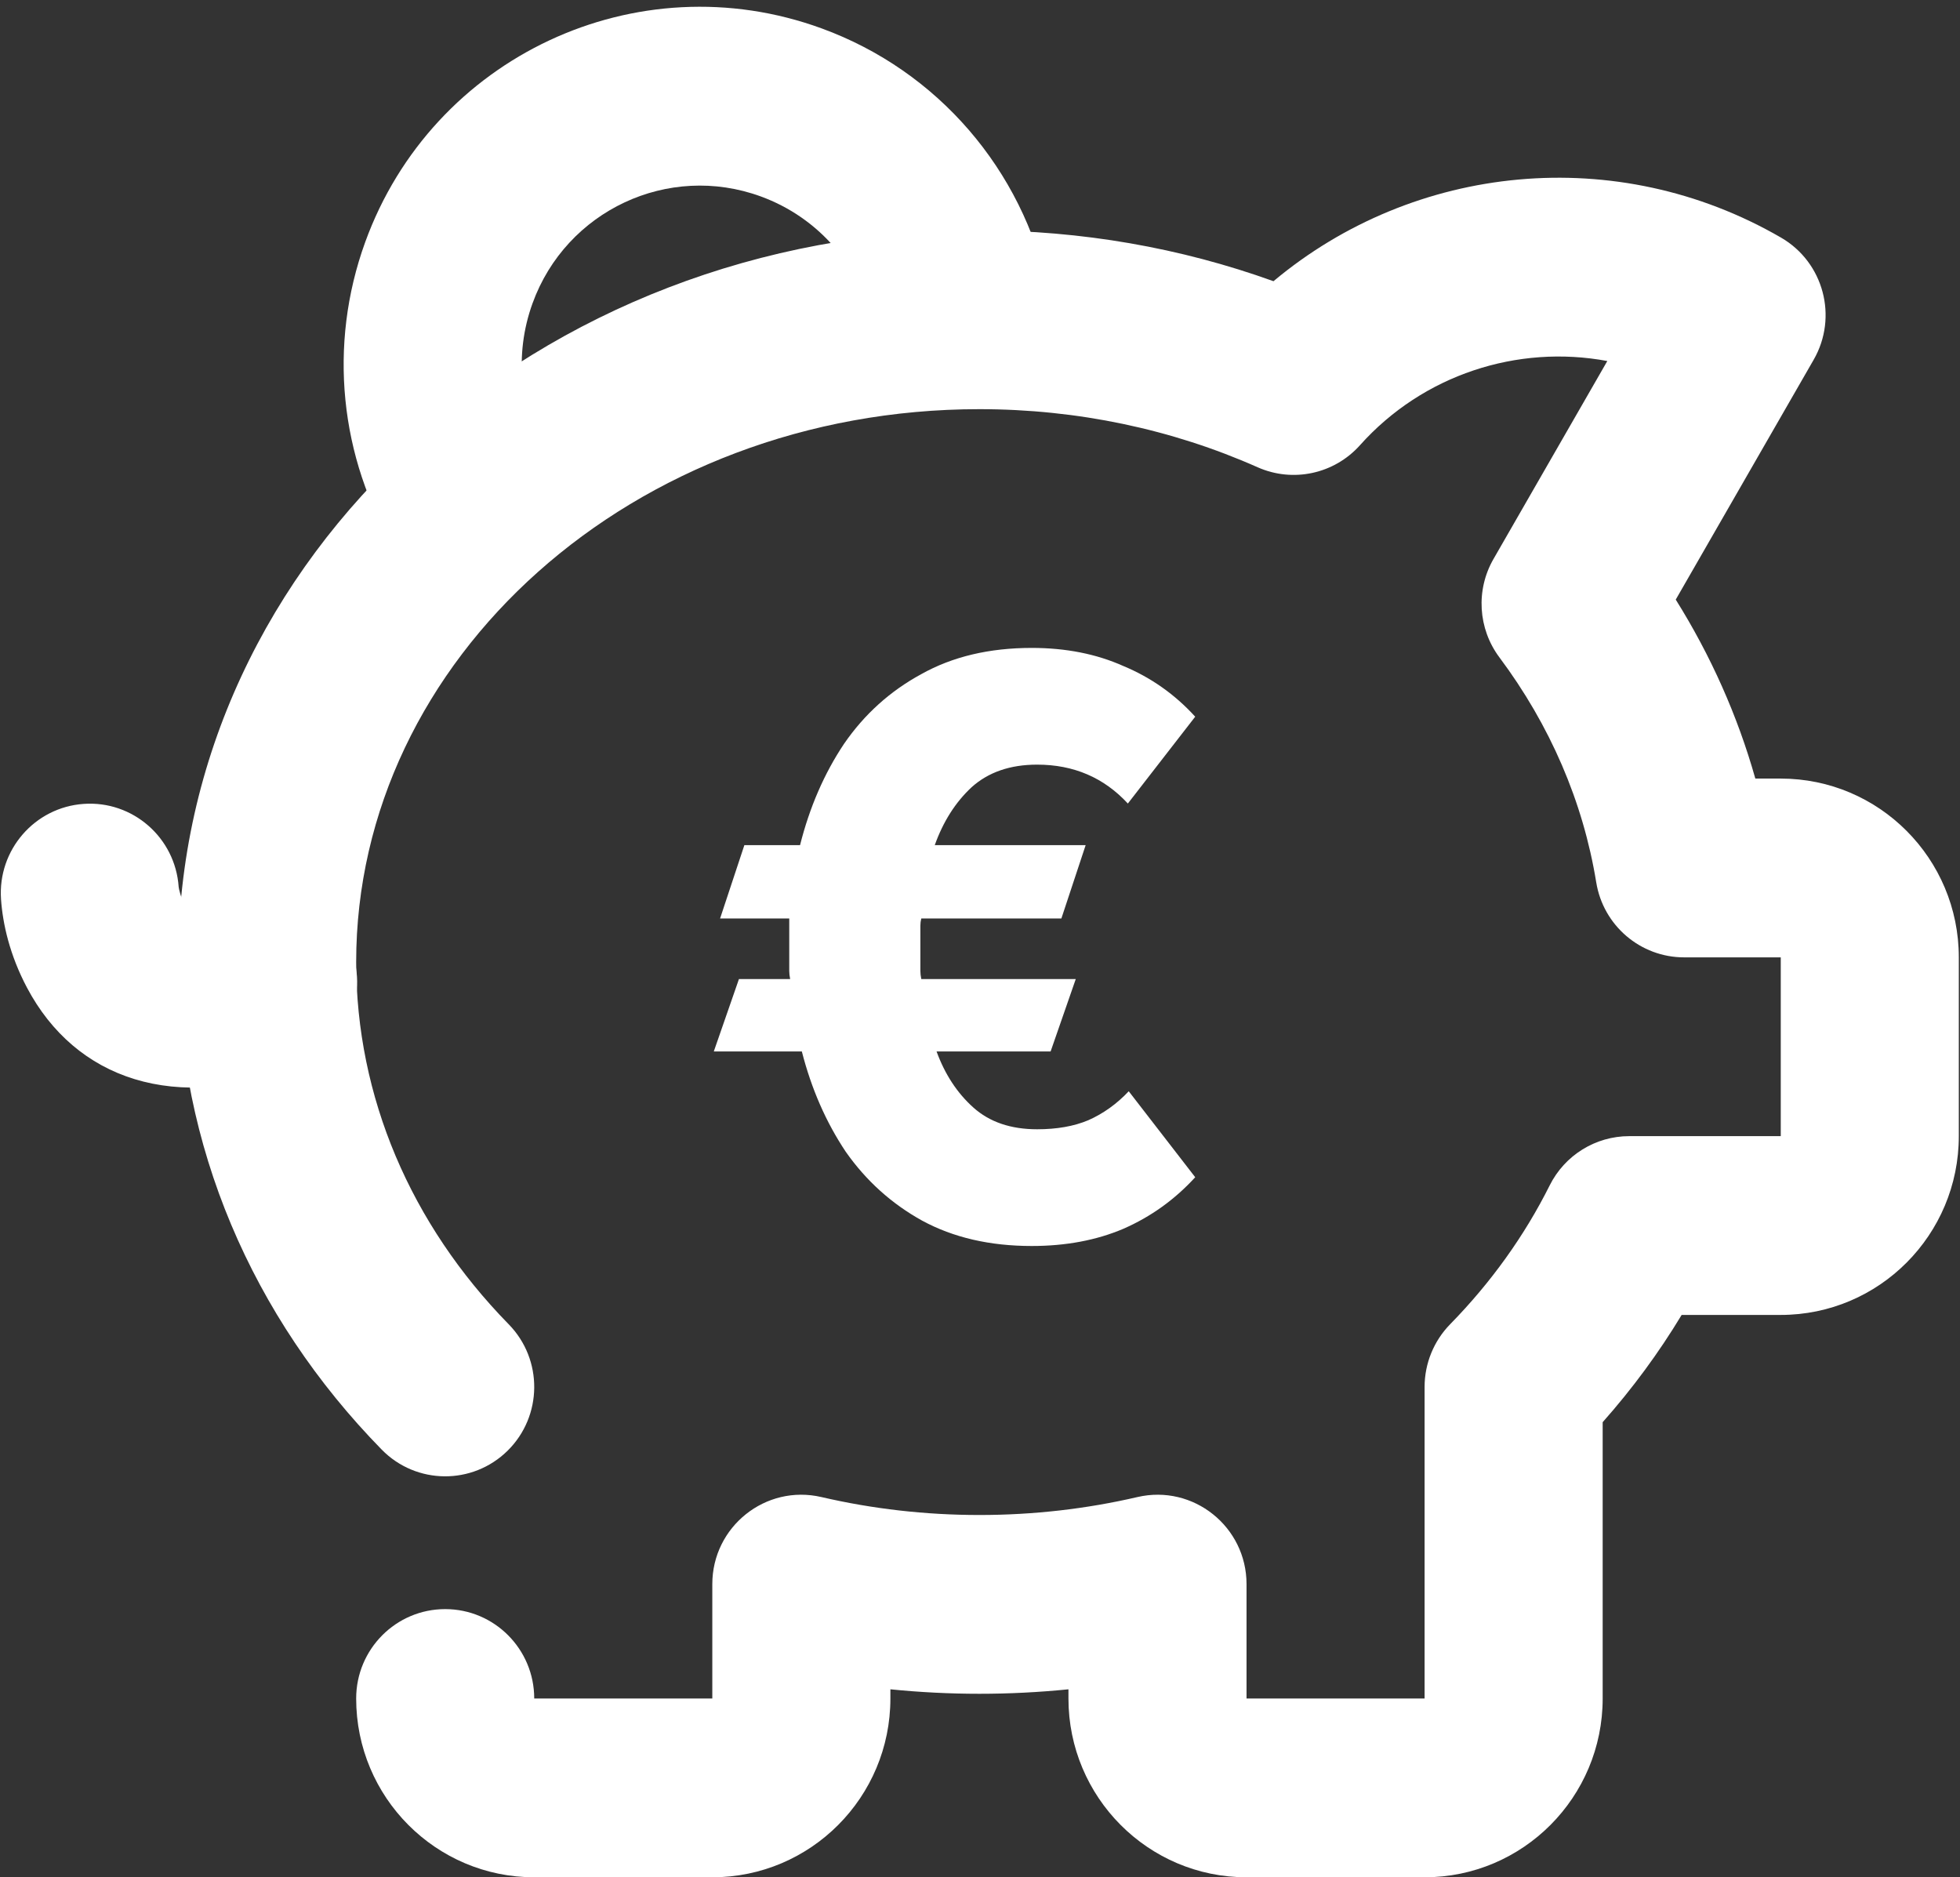
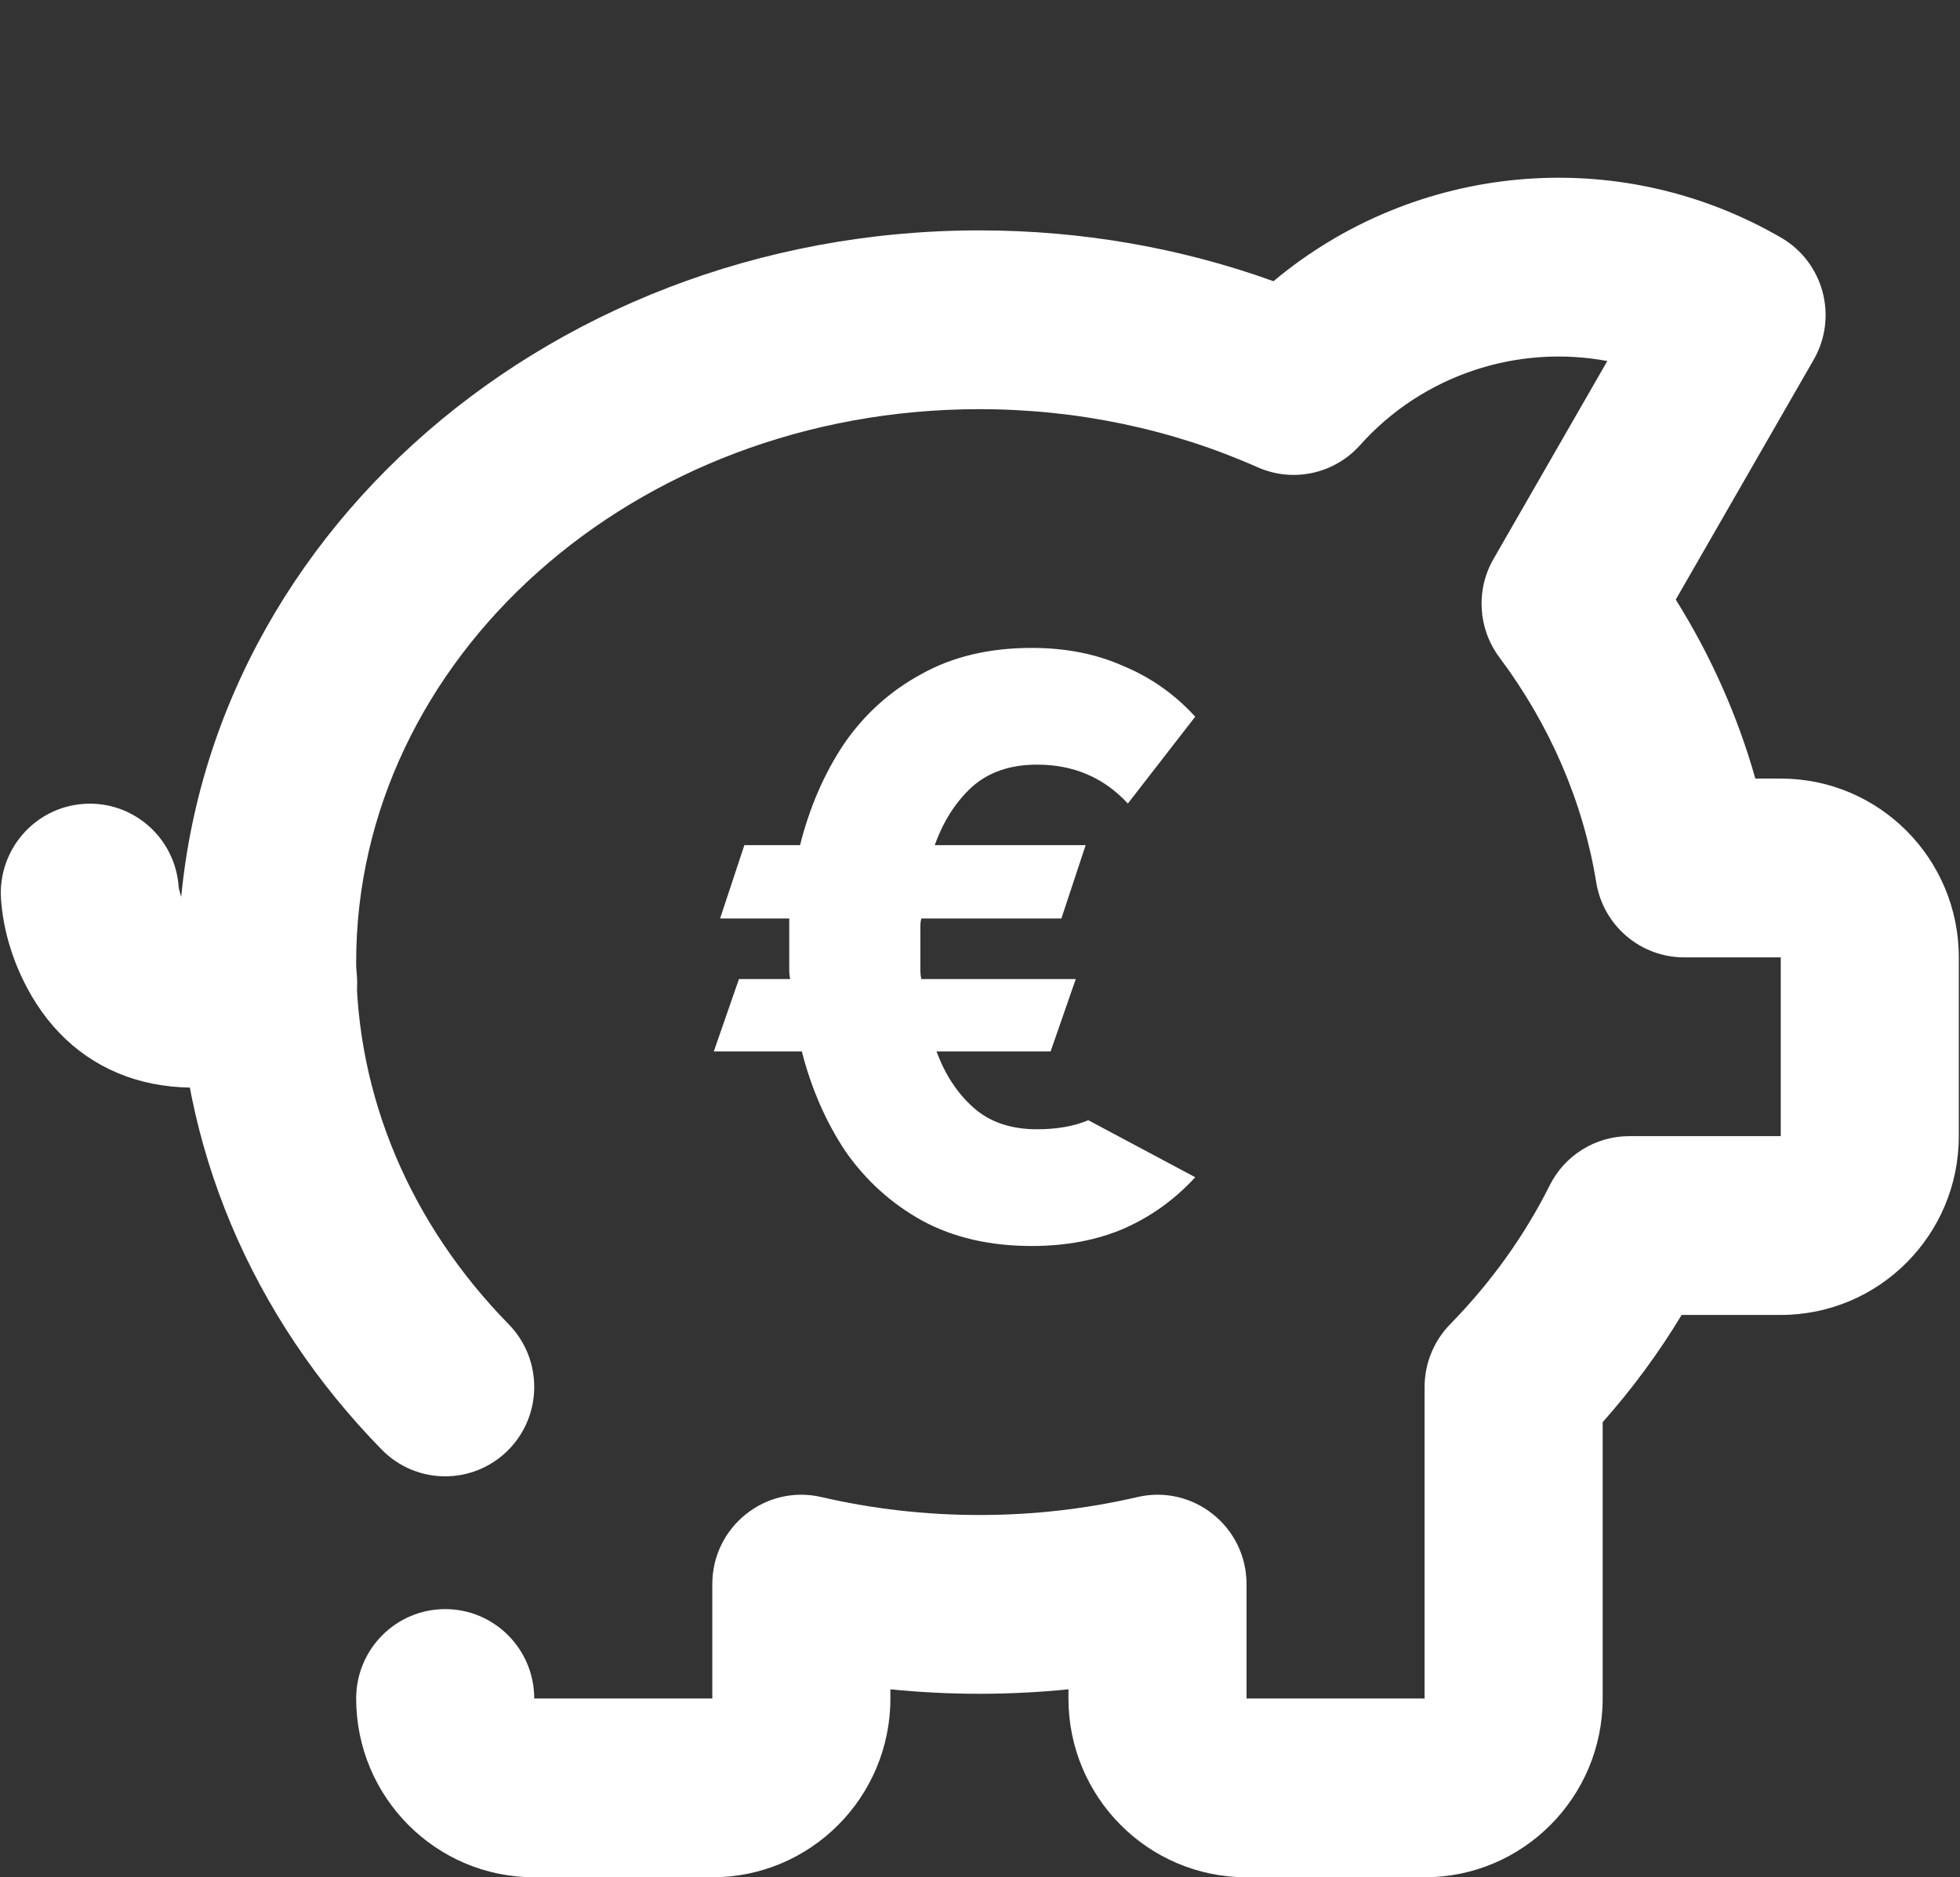
<svg xmlns="http://www.w3.org/2000/svg" width="71" height="68" viewBox="0 0 71 68" fill="none">
  <rect x="0" y="0" width="71" height="68" fill="#333333" stroke="none" />
  <g clip-path="url(#clip0_890_2810)">
    <path d="M49.263 16.128C48.33 17.17 46.835 17.492 45.558 16.926C42.458 15.549 39.031 14.821 35.479 14.821C22.937 14.821 12.902 23.87 12.902 34.849C12.902 39.725 14.875 44.34 18.427 47.968C19.676 49.244 19.658 51.294 18.388 52.548C17.117 53.801 15.075 53.783 13.827 52.508C9.116 47.695 6.451 41.465 6.451 34.849C6.451 20.129 19.52 8.345 35.479 8.345C39.172 8.345 42.772 8.976 46.131 10.186C51.23 5.918 58.572 5.161 64.519 8.608C66.061 9.502 66.59 11.482 65.699 13.031L60.703 21.719C61.972 23.748 62.943 25.925 63.586 28.202H64.507C68.069 28.202 70.957 31.101 70.957 34.678V41.154C70.957 44.731 68.069 47.63 64.507 47.63H60.917C60.09 49.001 59.133 50.3 58.056 51.515V61.524C58.056 65.1 55.168 68 51.605 68H45.155C41.592 68 38.704 65.1 38.704 61.524V61.191C37.639 61.298 36.562 61.353 35.479 61.353C34.395 61.353 33.319 61.298 32.254 61.191V61.524C32.254 65.1 29.366 68 25.803 68H19.352C15.79 68 12.902 65.1 12.902 61.524C12.902 59.736 14.346 58.286 16.127 58.286C17.908 58.286 19.352 59.736 19.352 61.524H25.803V57.382C25.803 55.299 27.733 53.758 29.755 54.227C31.607 54.657 33.525 54.877 35.479 54.877C37.433 54.877 39.351 54.657 41.203 54.227C43.224 53.758 45.155 55.299 45.155 57.382V61.524H51.605V50.238C51.605 49.389 51.938 48.574 52.53 47.968C54.009 46.458 55.224 44.763 56.135 42.941C56.681 41.845 57.797 41.154 59.018 41.154H64.507V34.678H61.006C59.426 34.678 58.078 33.528 57.823 31.962C57.347 29.037 56.146 26.262 54.314 23.81C53.539 22.772 53.455 21.371 54.101 20.248L58.224 13.077C54.972 12.471 51.549 13.571 49.263 16.128Z" fill="white" />
-     <path d="M37.967 10.48L31.661 11.845C31.196 9.678 29.67 7.886 27.558 7.115C24.211 5.892 20.509 7.624 19.291 10.986C18.613 12.855 18.829 14.887 19.836 16.559L14.318 19.912C12.309 16.58 11.876 12.503 13.229 8.771C15.666 2.049 23.069 -1.417 29.765 1.029C33.982 2.57 37.039 6.159 37.967 10.48Z" fill="white" />
    <path d="M0.037 32.573C-0.086 30.789 1.255 29.242 3.032 29.119C4.809 28.995 6.349 30.341 6.472 32.125C6.477 32.188 6.544 32.492 6.673 32.735C6.743 32.866 6.768 32.891 6.787 32.897C7.024 32.983 7.573 32.945 8.552 32.566C10.214 31.922 12.081 32.754 12.722 34.422C13.362 36.091 12.534 37.965 10.872 38.608C6.328 40.367 2.727 39.076 0.979 35.778C0.35 34.591 0.099 33.463 0.037 32.573Z" fill="white" />
-     <path d="M25.857 38.086L26.768 35.464H28.623C28.601 35.355 28.59 35.257 28.59 35.169C28.59 35.06 28.59 34.962 28.59 34.874V33.269H26.085L26.964 30.614H28.981C29.328 29.237 29.859 28.014 30.575 26.943C31.312 25.872 32.245 25.031 33.373 24.419C34.501 23.786 35.835 23.469 37.375 23.469C38.611 23.469 39.717 23.688 40.693 24.125C41.691 24.54 42.558 25.151 43.296 25.96L40.856 29.106C39.988 28.167 38.893 27.697 37.57 27.697C36.594 27.697 35.802 27.97 35.195 28.516C34.609 29.062 34.165 29.762 33.861 30.614H39.327L38.448 33.269H33.373C33.351 33.356 33.34 33.443 33.34 33.531C33.34 33.618 33.34 33.706 33.34 33.793V34.874C33.34 34.962 33.34 35.06 33.34 35.169C33.34 35.257 33.351 35.355 33.373 35.464H38.969L38.058 38.086H33.926C34.23 38.917 34.674 39.594 35.26 40.118C35.846 40.643 36.615 40.905 37.57 40.905C38.286 40.905 38.904 40.796 39.424 40.577C39.967 40.337 40.455 39.987 40.888 39.528L43.296 42.642C42.558 43.45 41.691 44.073 40.693 44.51C39.717 44.925 38.611 45.133 37.375 45.133C35.856 45.133 34.533 44.827 33.405 44.215C32.299 43.603 31.377 42.773 30.64 41.724C29.924 40.654 29.393 39.441 29.046 38.086H25.857Z" fill="white" />
+     <path d="M25.857 38.086L26.768 35.464H28.623C28.601 35.355 28.59 35.257 28.59 35.169C28.59 35.06 28.59 34.962 28.59 34.874V33.269H26.085L26.964 30.614H28.981C29.328 29.237 29.859 28.014 30.575 26.943C31.312 25.872 32.245 25.031 33.373 24.419C34.501 23.786 35.835 23.469 37.375 23.469C38.611 23.469 39.717 23.688 40.693 24.125C41.691 24.54 42.558 25.151 43.296 25.96L40.856 29.106C39.988 28.167 38.893 27.697 37.57 27.697C36.594 27.697 35.802 27.97 35.195 28.516C34.609 29.062 34.165 29.762 33.861 30.614H39.327L38.448 33.269H33.373C33.351 33.356 33.34 33.443 33.34 33.531C33.34 33.618 33.34 33.706 33.34 33.793V34.874C33.34 34.962 33.34 35.06 33.34 35.169C33.34 35.257 33.351 35.355 33.373 35.464H38.969L38.058 38.086H33.926C34.23 38.917 34.674 39.594 35.26 40.118C35.846 40.643 36.615 40.905 37.57 40.905C38.286 40.905 38.904 40.796 39.424 40.577L43.296 42.642C42.558 43.45 41.691 44.073 40.693 44.51C39.717 44.925 38.611 45.133 37.375 45.133C35.856 45.133 34.533 44.827 33.405 44.215C32.299 43.603 31.377 42.773 30.64 41.724C29.924 40.654 29.393 39.441 29.046 38.086H25.857Z" fill="white" />
  </g>
  <defs>
    <clipPath id="clip0_890_2810">
      <rect width="70.957" height="68" fill="white" />
    </clipPath>
  </defs>
</svg>